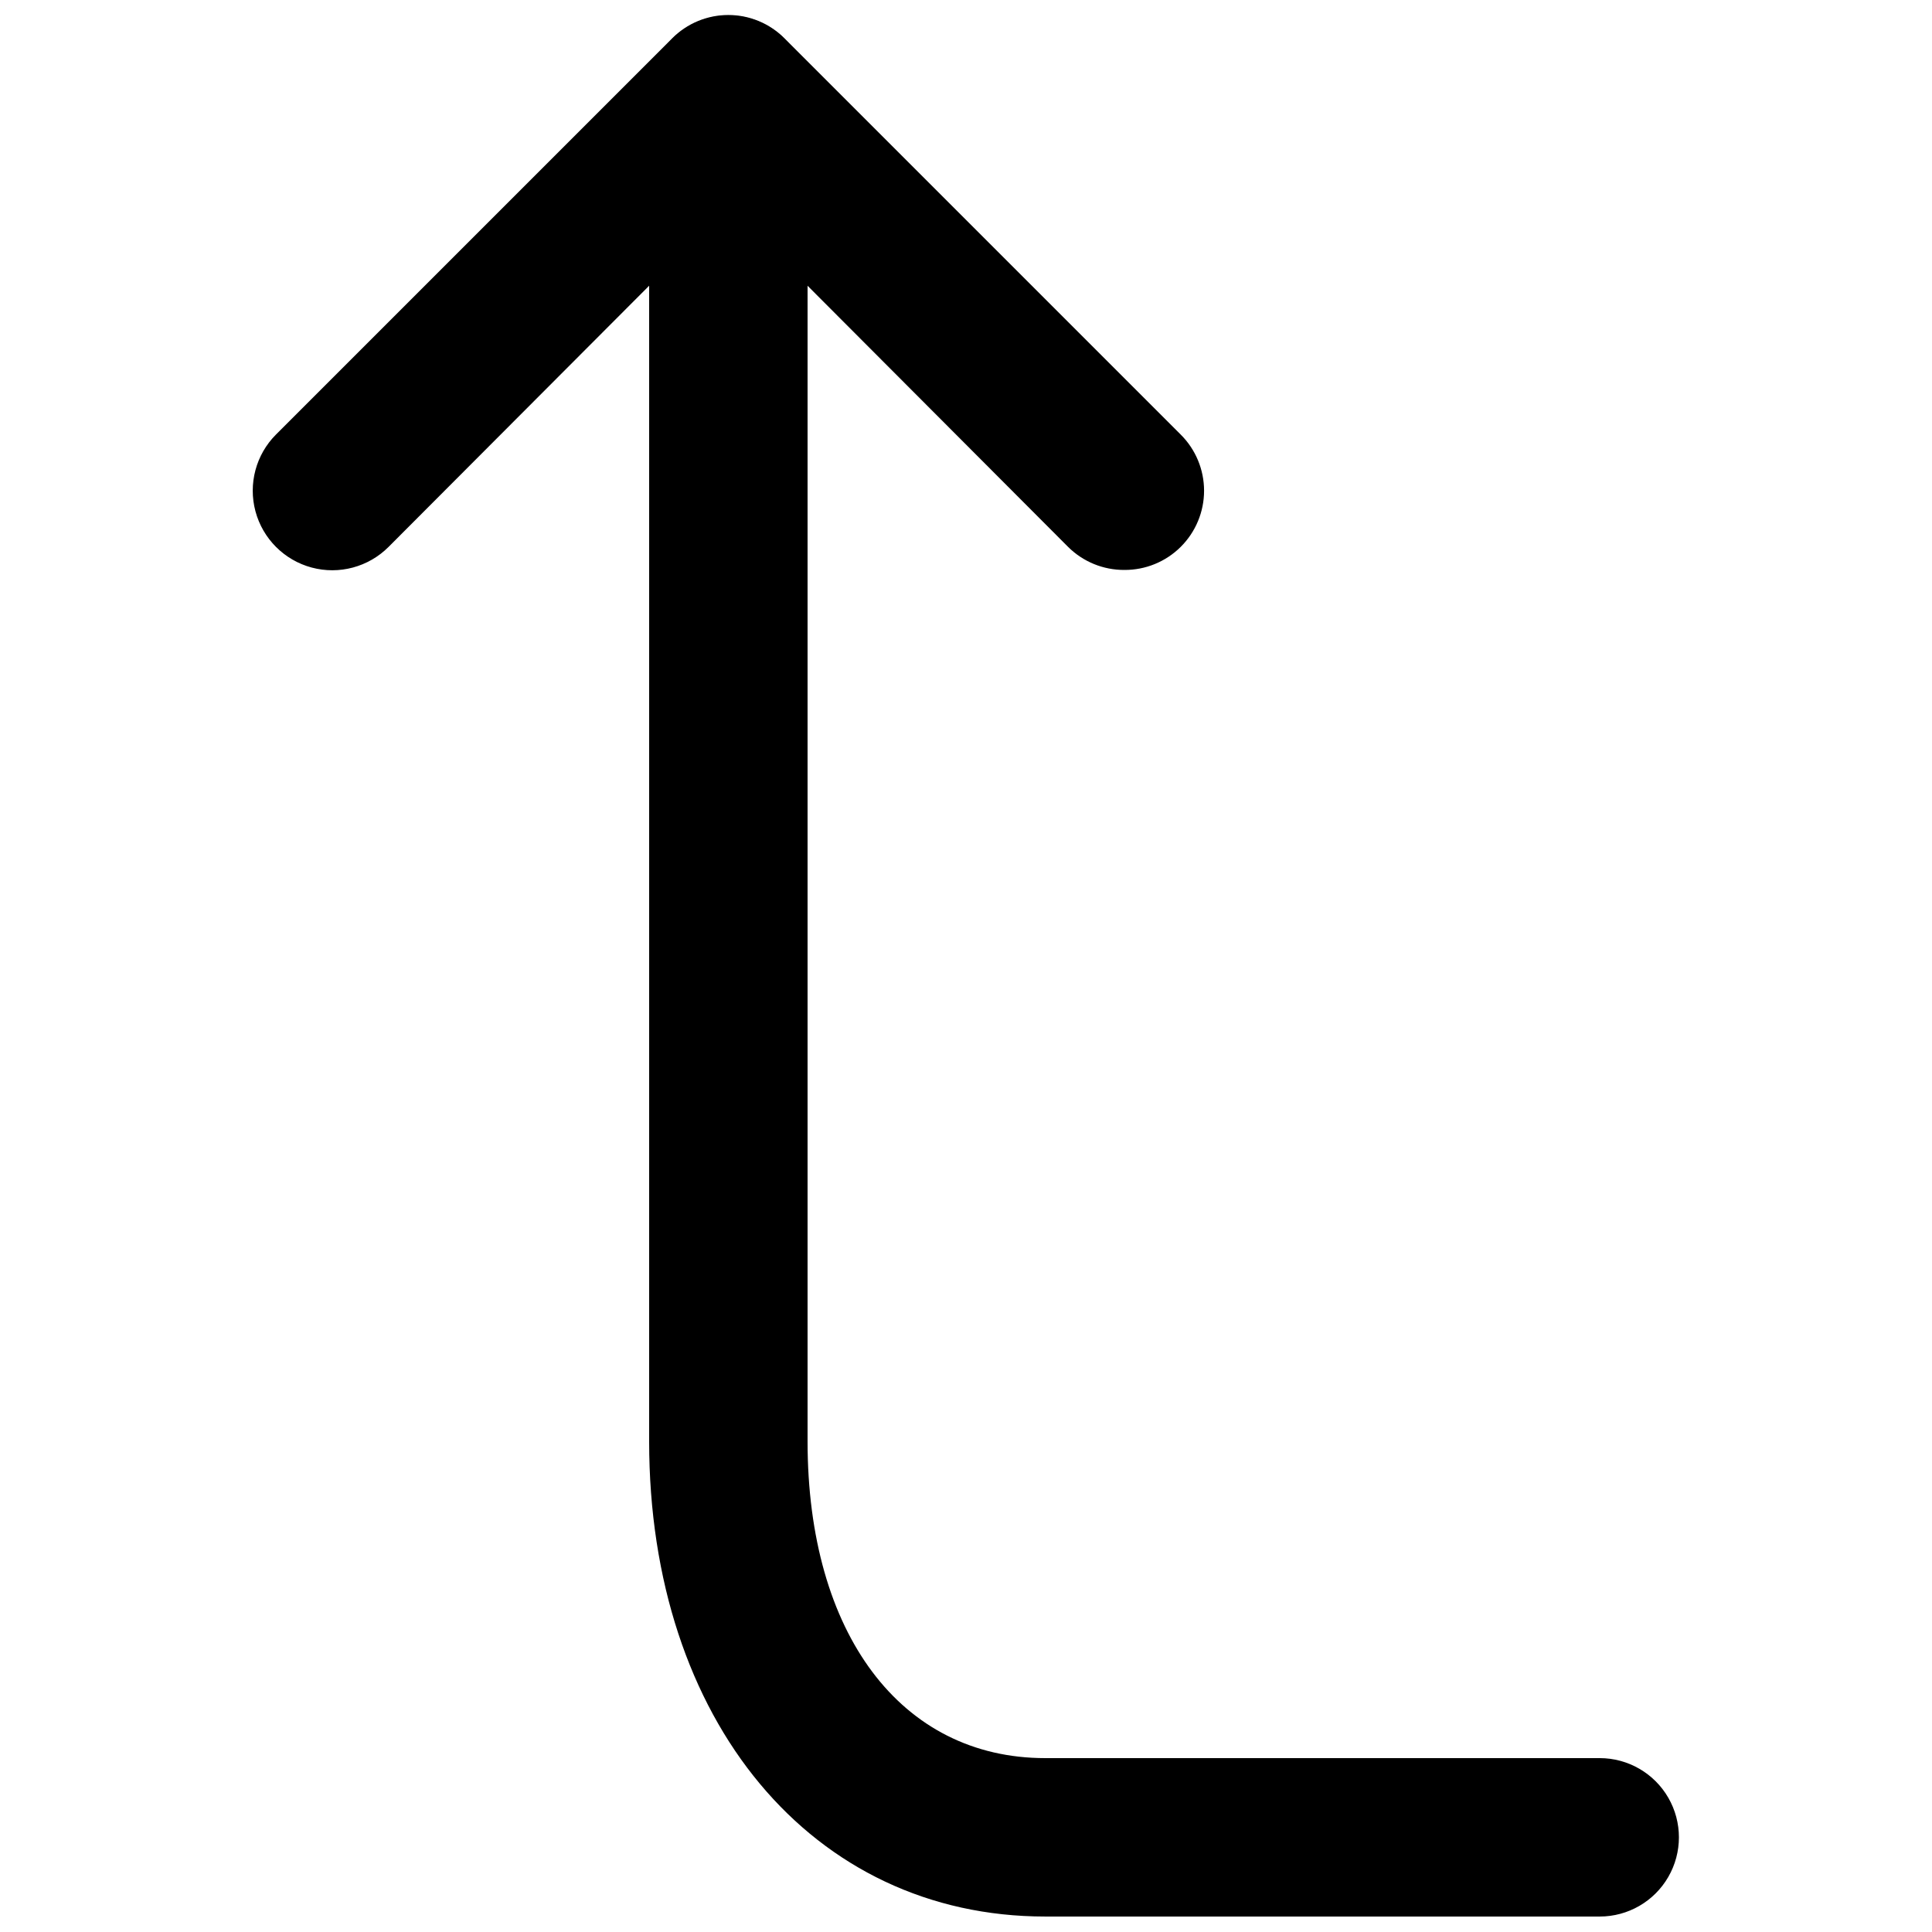
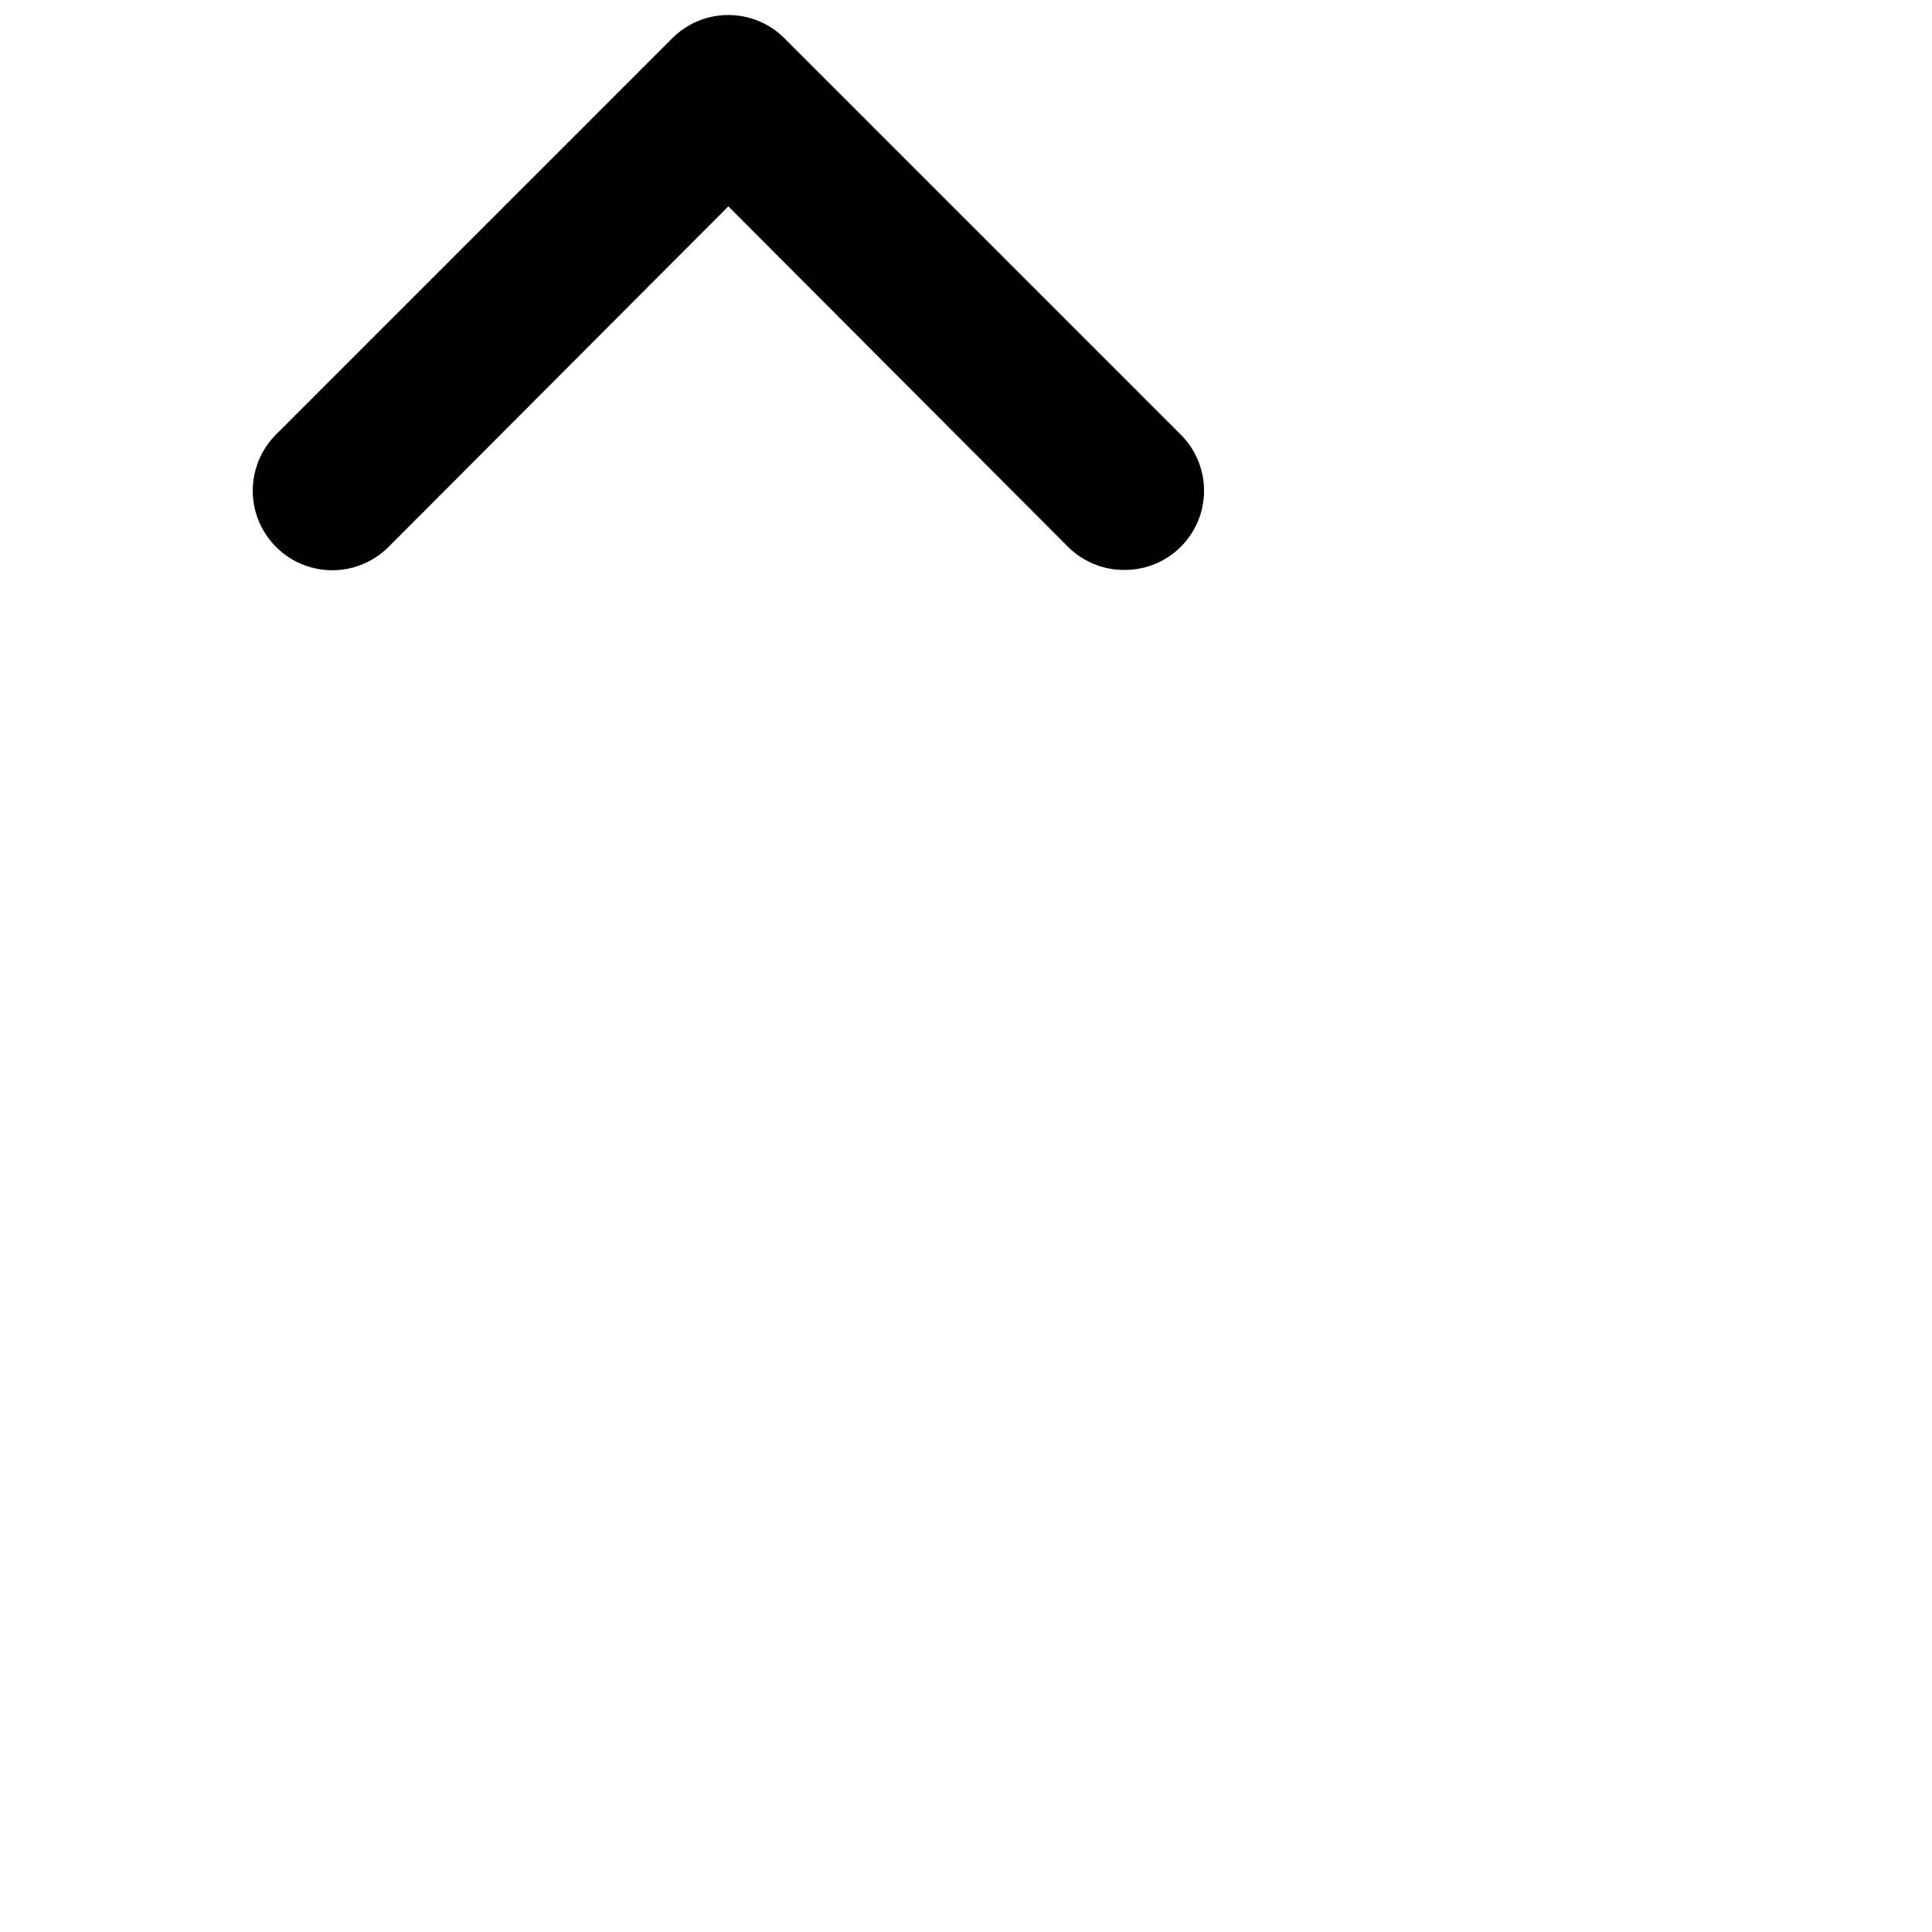
<svg xmlns="http://www.w3.org/2000/svg" width="800px" height="800px" version="1.1" viewBox="144 144 512 512">
  <defs>
    <clipPath id="b">
-       <path d="m316 148.09h273v503.81h-273z" />
-     </clipPath>
+       </clipPath>
    <clipPath id="a">
      <path d="m210 148.09h254v147.91h-254z" />
    </clipPath>
  </defs>
  <g>
    <g clip-path="url(#b)">
      <path d="m567.93 651.9h-146.94c-61.715 0-104.96-51.852-104.96-125.95v-356.86c0-7.5 4-14.43 10.496-18.18 6.492-3.75 14.496-3.75 20.992 0 6.492 3.75 10.496 10.68 10.496 18.18v356.86c0 51.012 24.77 83.969 62.977 83.969h146.95-0.004c7.5 0 14.43 4.004 18.18 10.496 3.75 6.496 3.75 14.5 0 20.992-3.75 6.496-10.68 10.496-18.18 10.496z" />
    </g>
    <g clip-path="url(#a)">
      <path d="m441.98 295.04c-5.582 0.031-10.945-2.16-14.906-6.09l-90.055-90.266-90.059 90.266c-5.324 5.324-13.086 7.406-20.359 5.457-7.273-1.949-12.953-7.633-14.902-14.906s0.129-15.035 5.453-20.359l104.96-104.96c3.941-3.973 9.309-6.207 14.906-6.207 5.598 0 10.961 2.234 14.902 6.207l104.96 104.96c3.973 3.941 6.211 9.309 6.211 14.906s-2.238 10.961-6.211 14.902c-3.961 3.93-9.324 6.121-14.902 6.09z" />
    </g>
  </g>
</svg>